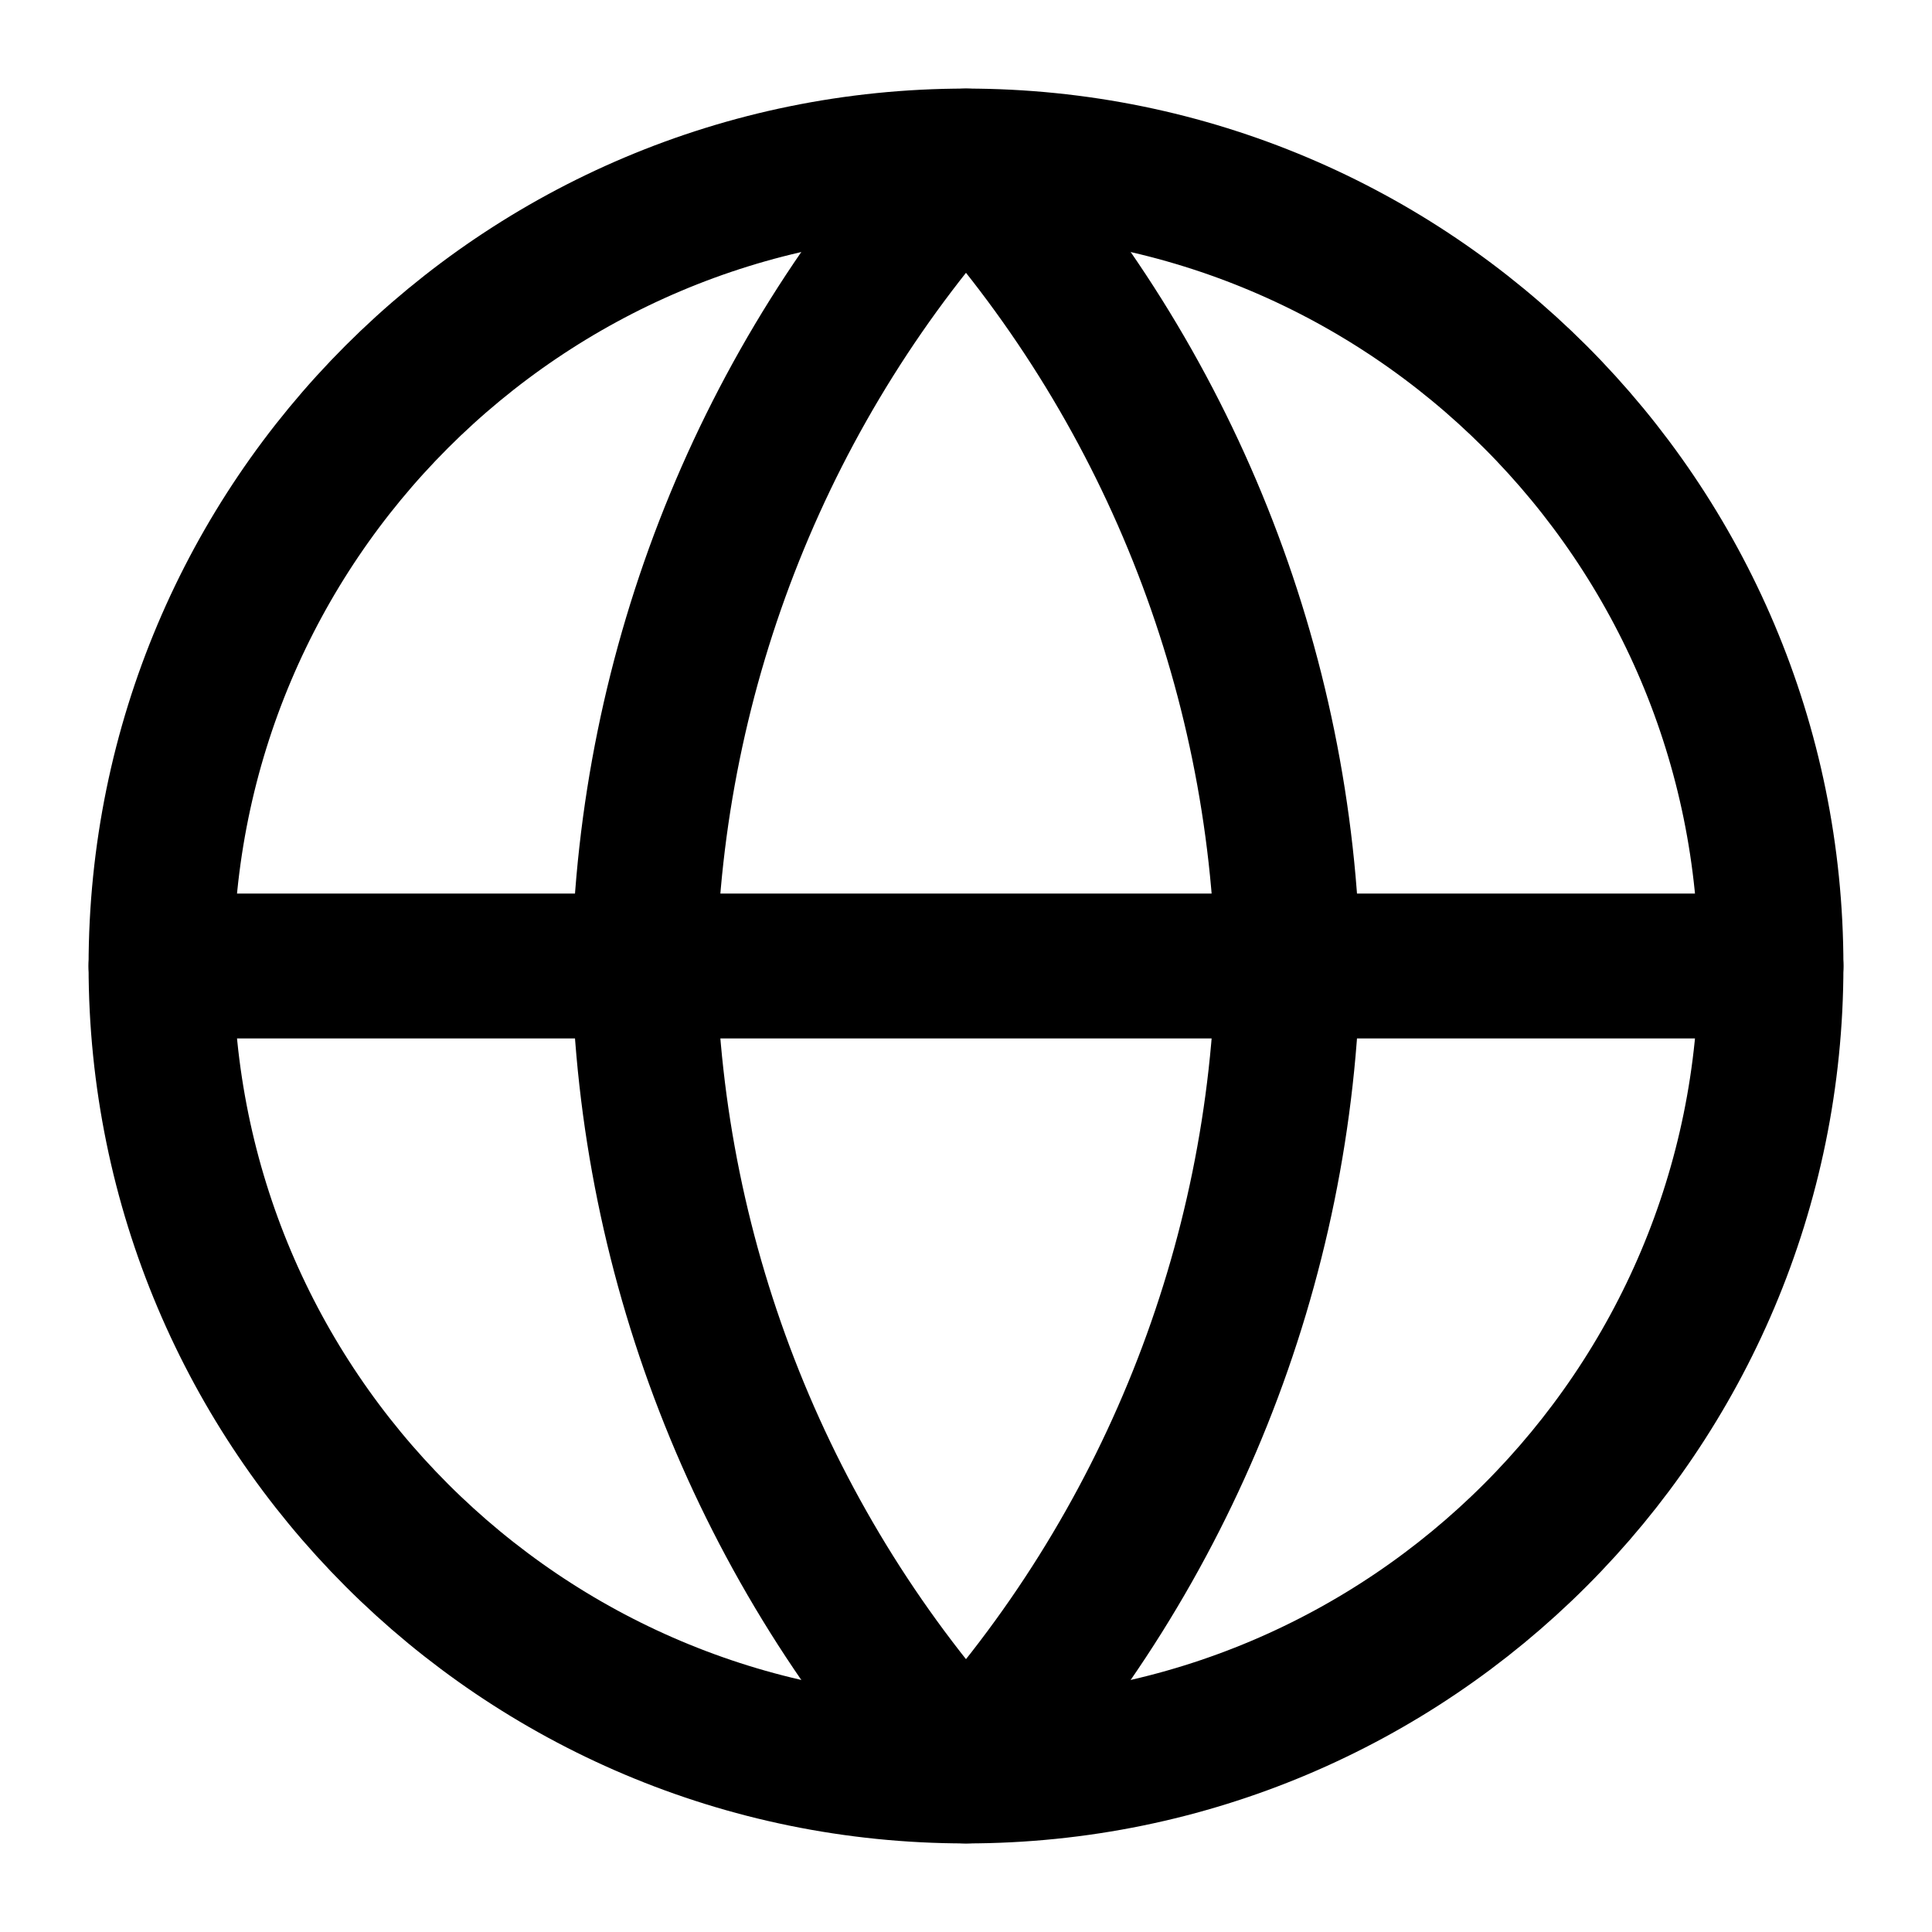
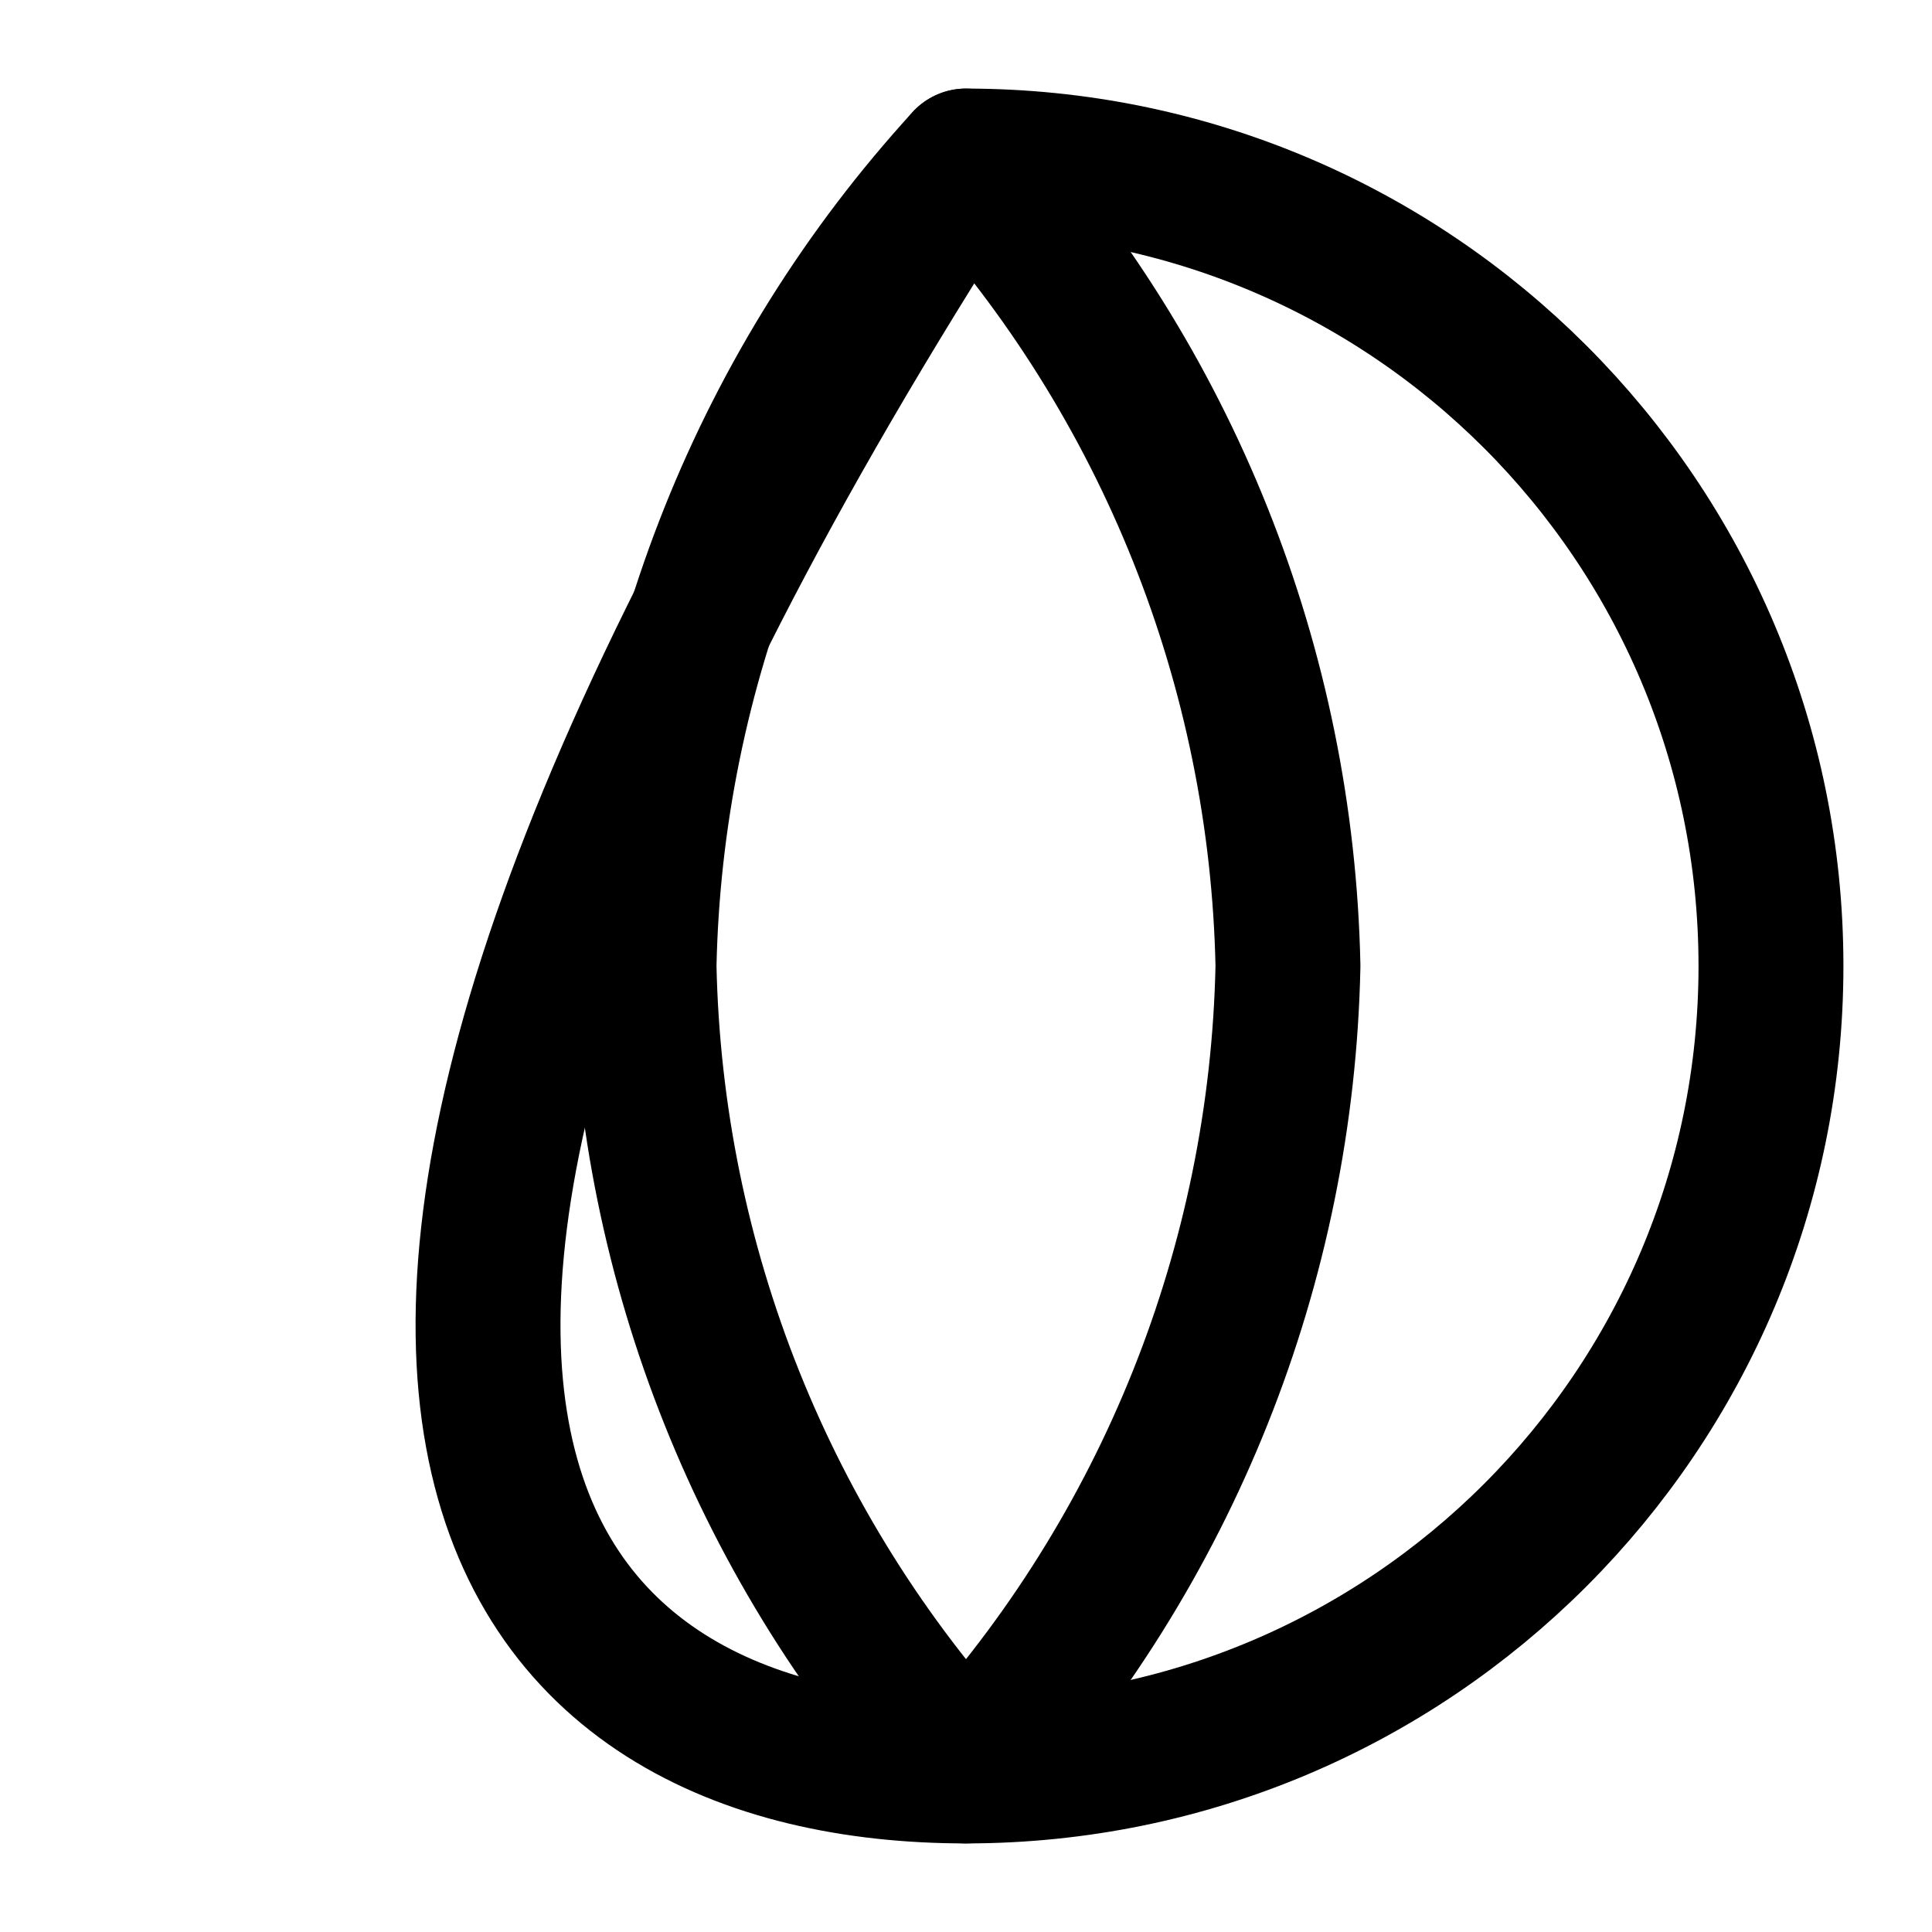
<svg xmlns="http://www.w3.org/2000/svg" width="20" height="20" viewBox="0 0 20 20" fill="none">
  <g clip-path="url(#clip0_785_1751)">
-     <path d="M10 18.333C14.602 18.333 18.333 14.602 18.333 10C18.333 5.397 14.602 1.667 10 1.667C5.397 1.667 1.667 5.397 1.667 10C1.667 14.602 5.397 18.333 10 18.333Z" stroke="#725CD0" style="stroke:#725CD0;stroke:color(display-p3 0.447 0.361 0.816);stroke-opacity:1;" stroke-width="1.5" stroke-linecap="round" stroke-linejoin="round" />
-     <path d="M1.667 10H18.333" stroke="#725CD0" style="stroke:#725CD0;stroke:color(display-p3 0.447 0.361 0.816);stroke-opacity:1;" stroke-width="1.5" stroke-linecap="round" stroke-linejoin="round" />
+     <path d="M10 18.333C14.602 18.333 18.333 14.602 18.333 10C18.333 5.397 14.602 1.667 10 1.667C1.667 14.602 5.397 18.333 10 18.333Z" stroke="#725CD0" style="stroke:#725CD0;stroke:color(display-p3 0.447 0.361 0.816);stroke-opacity:1;" stroke-width="1.5" stroke-linecap="round" stroke-linejoin="round" />
    <path d="M10 1.667C12.084 3.948 13.269 6.91 13.333 10C13.269 13.09 12.084 16.051 10 18.333C7.915 16.051 6.731 13.09 6.667 10C6.731 6.91 7.915 3.948 10 1.667Z" stroke="#725CD0" style="stroke:#725CD0;stroke:color(display-p3 0.447 0.361 0.816);stroke-opacity:1;" stroke-width="1.5" stroke-linecap="round" stroke-linejoin="round" />
  </g>
  <defs>
    <clipPath id="clip0_785_1751">
      <rect width="20" height="20" fill="white" style="fill:white;fill-opacity:1;" />
    </clipPath>
  </defs>
</svg>